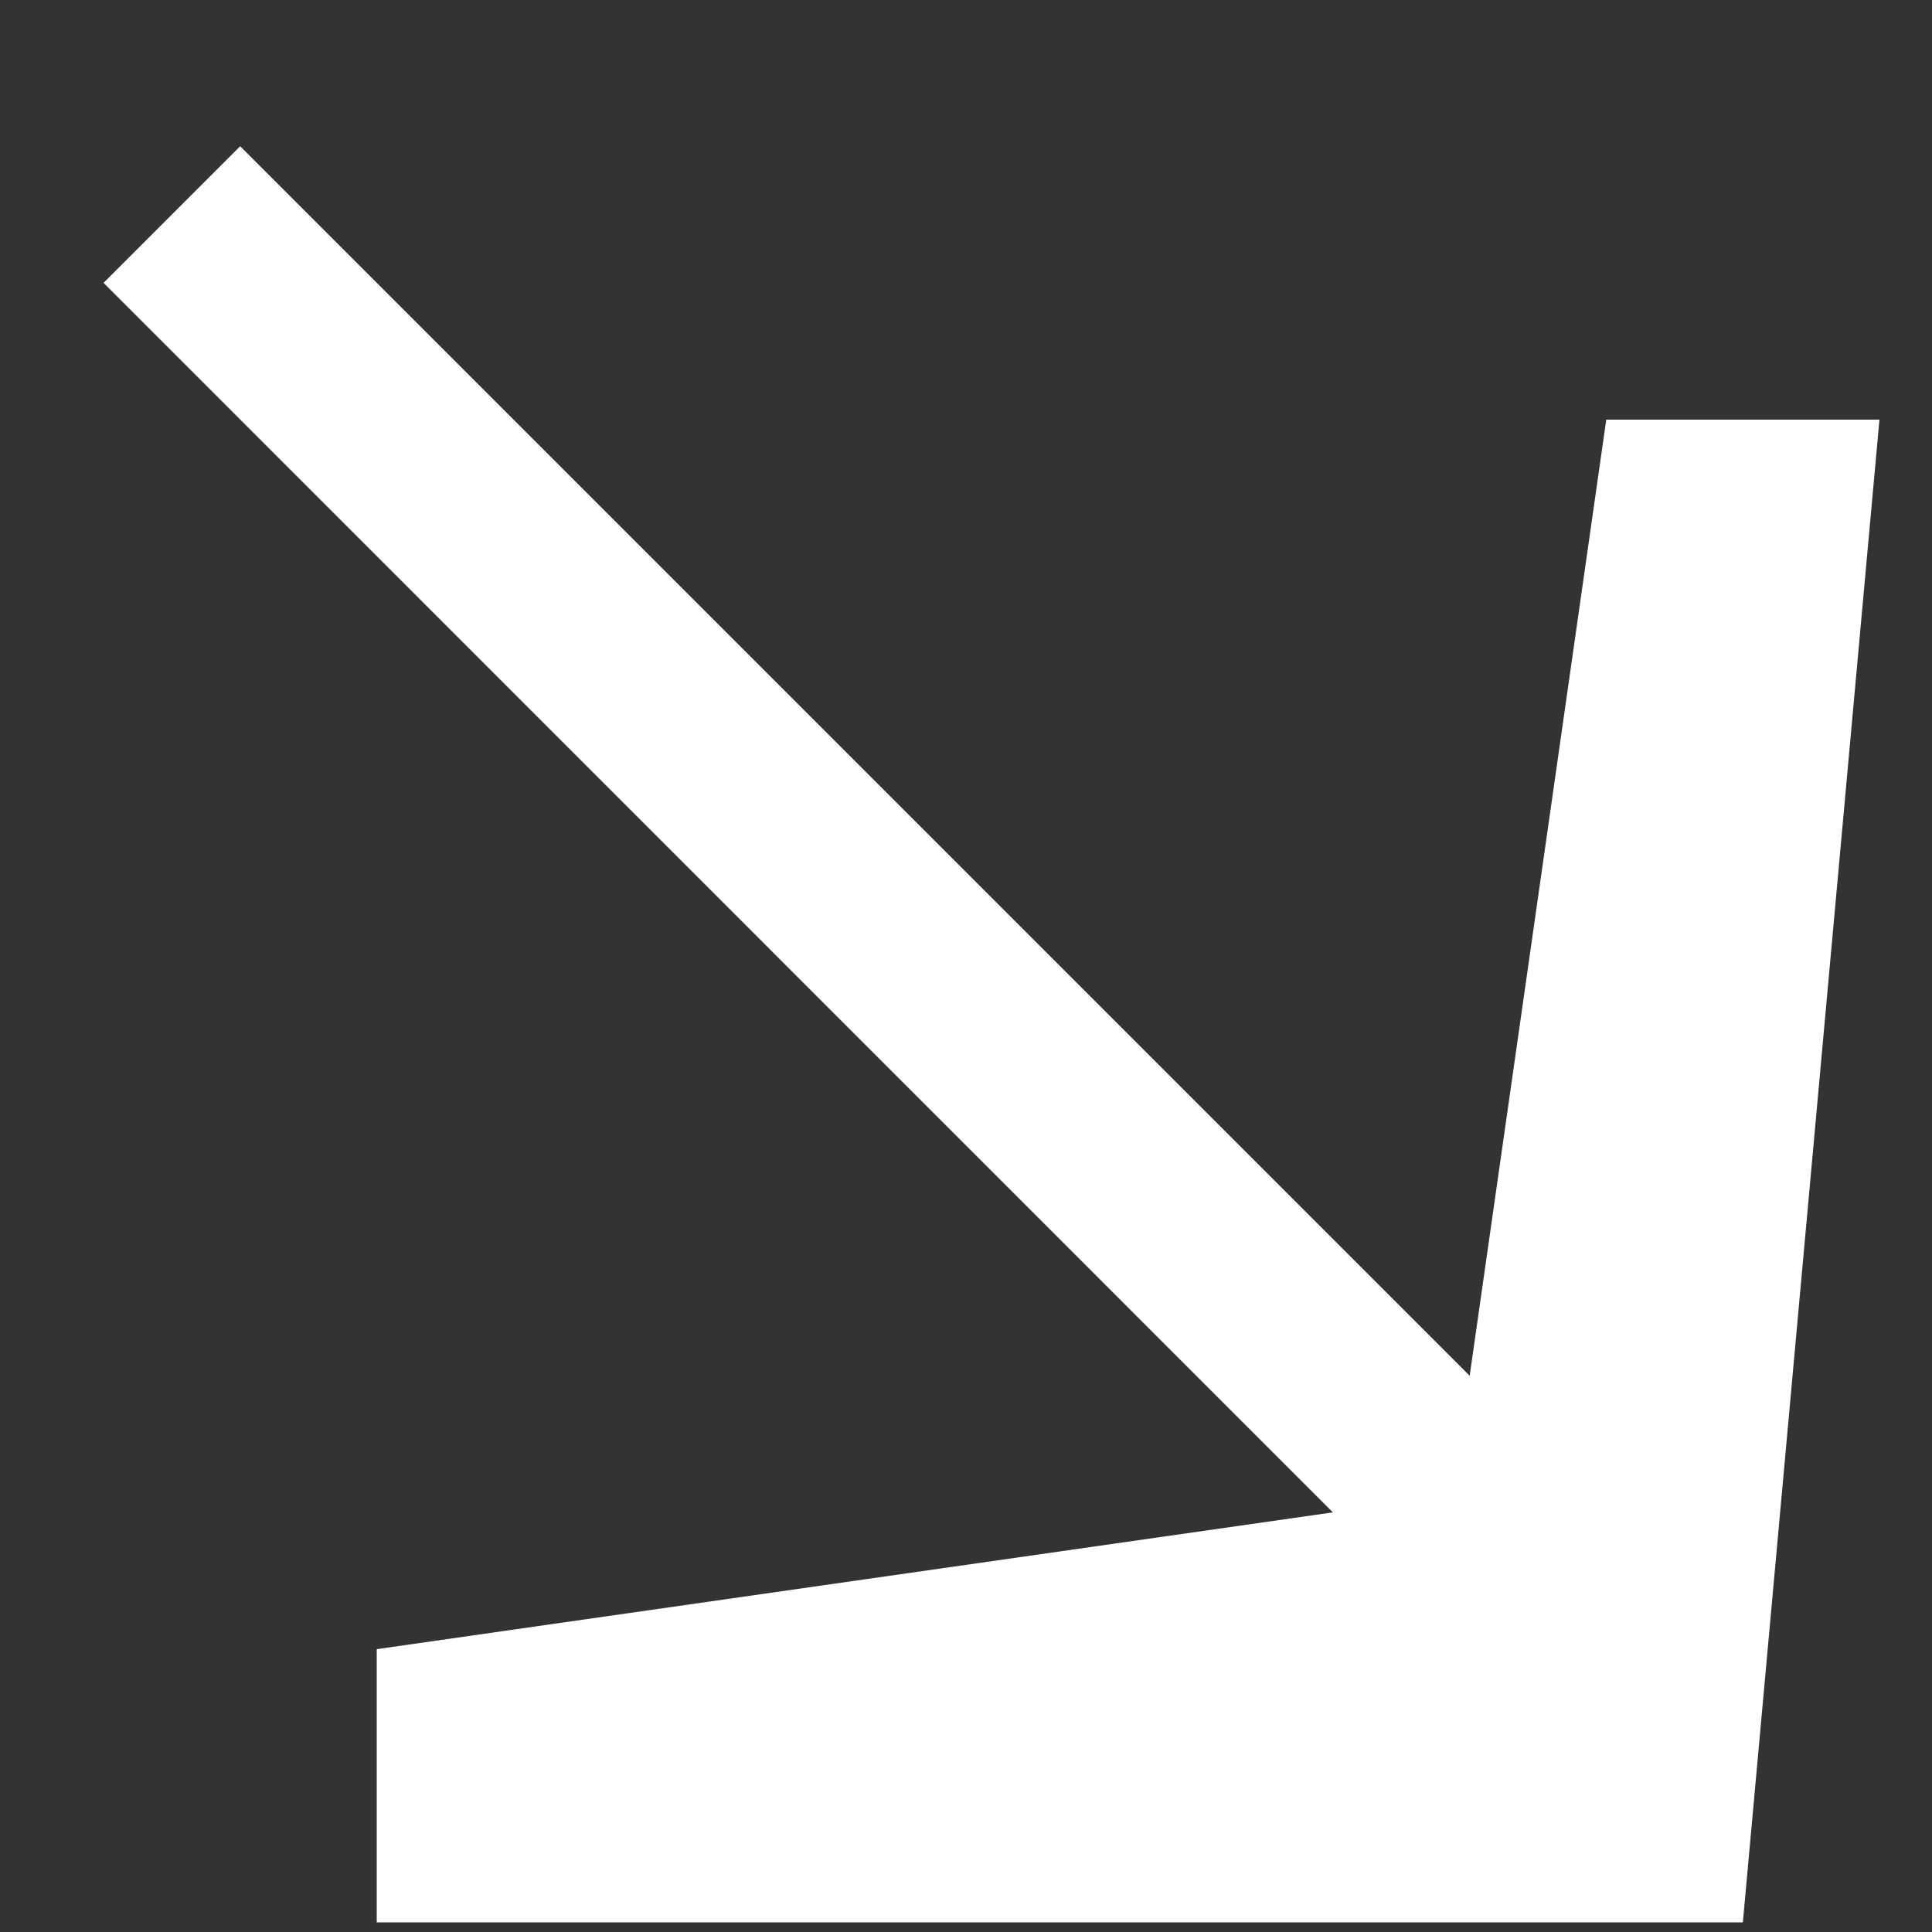
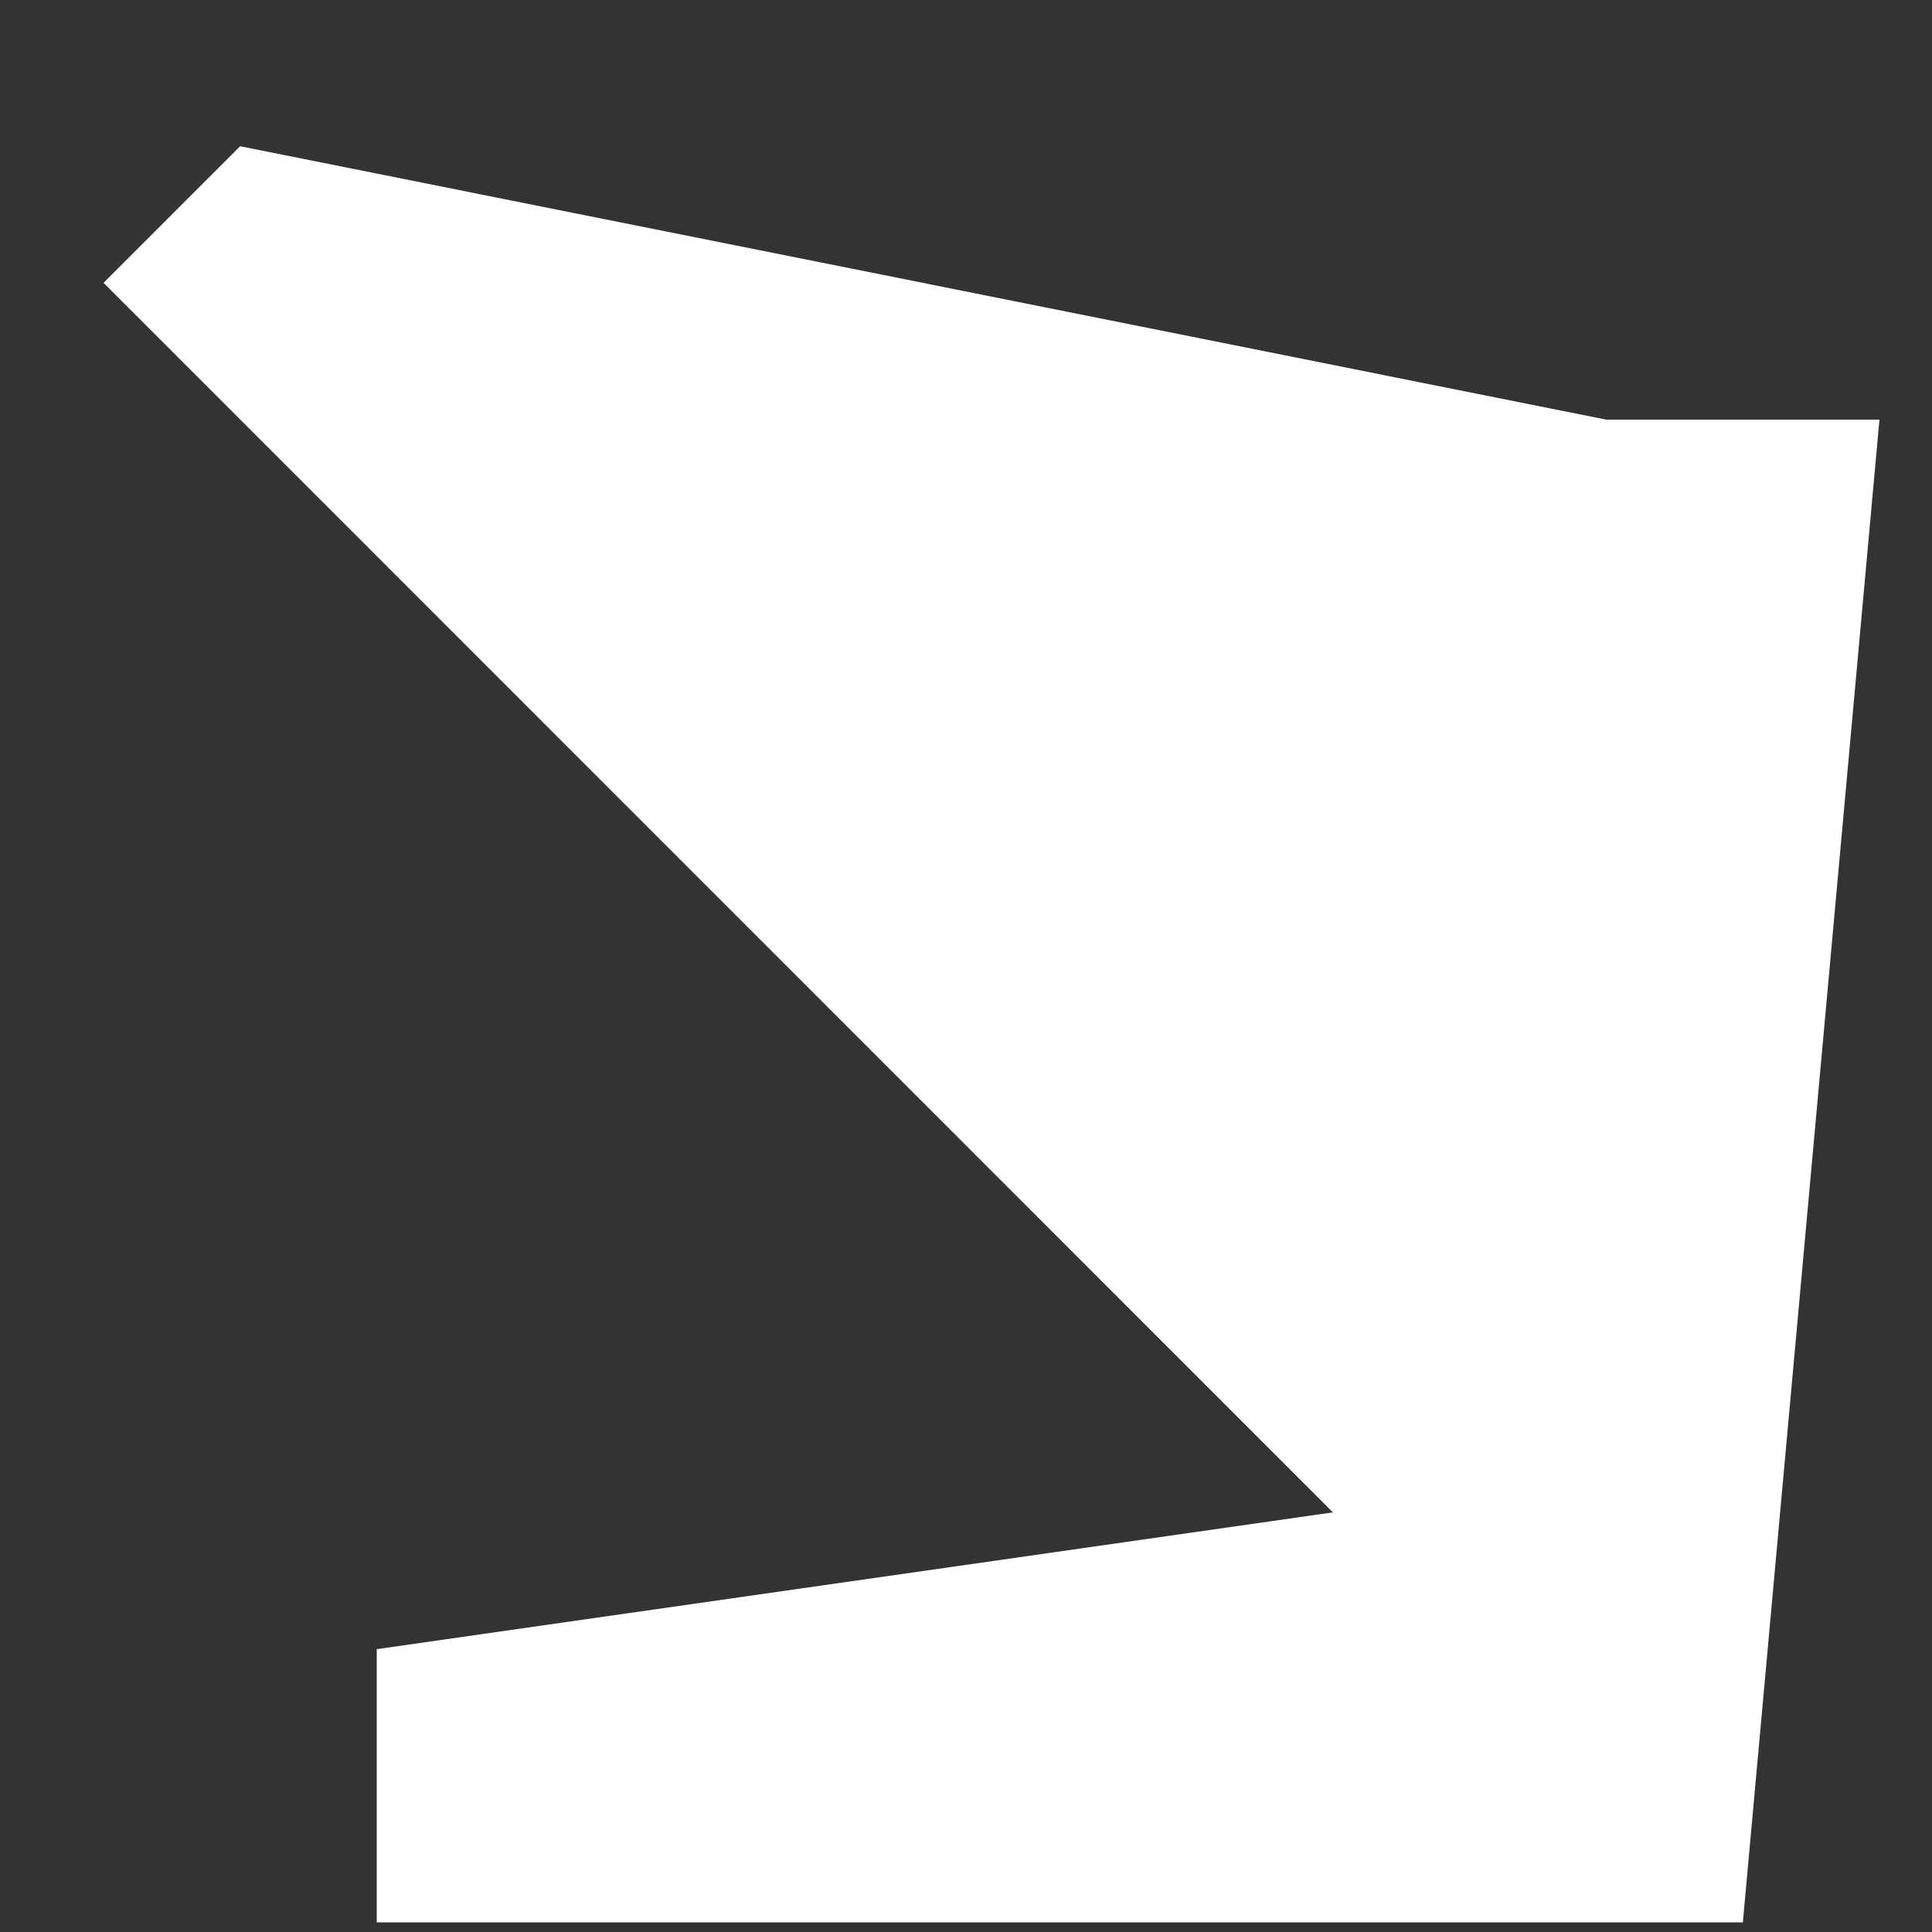
<svg xmlns="http://www.w3.org/2000/svg" width="10" height="10" viewBox="0 0 10 10" fill="none">
  <rect x="0" y="0" width="10" height="10" fill="#333333" stroke="none" />
-   <path d="M1.243 0.757L7.607 7.121L8.314 2.172H9.728L9.021 9.95H1.95V8.536L6.899 7.828L0.536 1.464L1.243 0.757Z" fill="white" />
+   <path d="M1.243 0.757L8.314 2.172H9.728L9.021 9.95H1.95V8.536L6.899 7.828L0.536 1.464L1.243 0.757Z" fill="white" />
</svg>